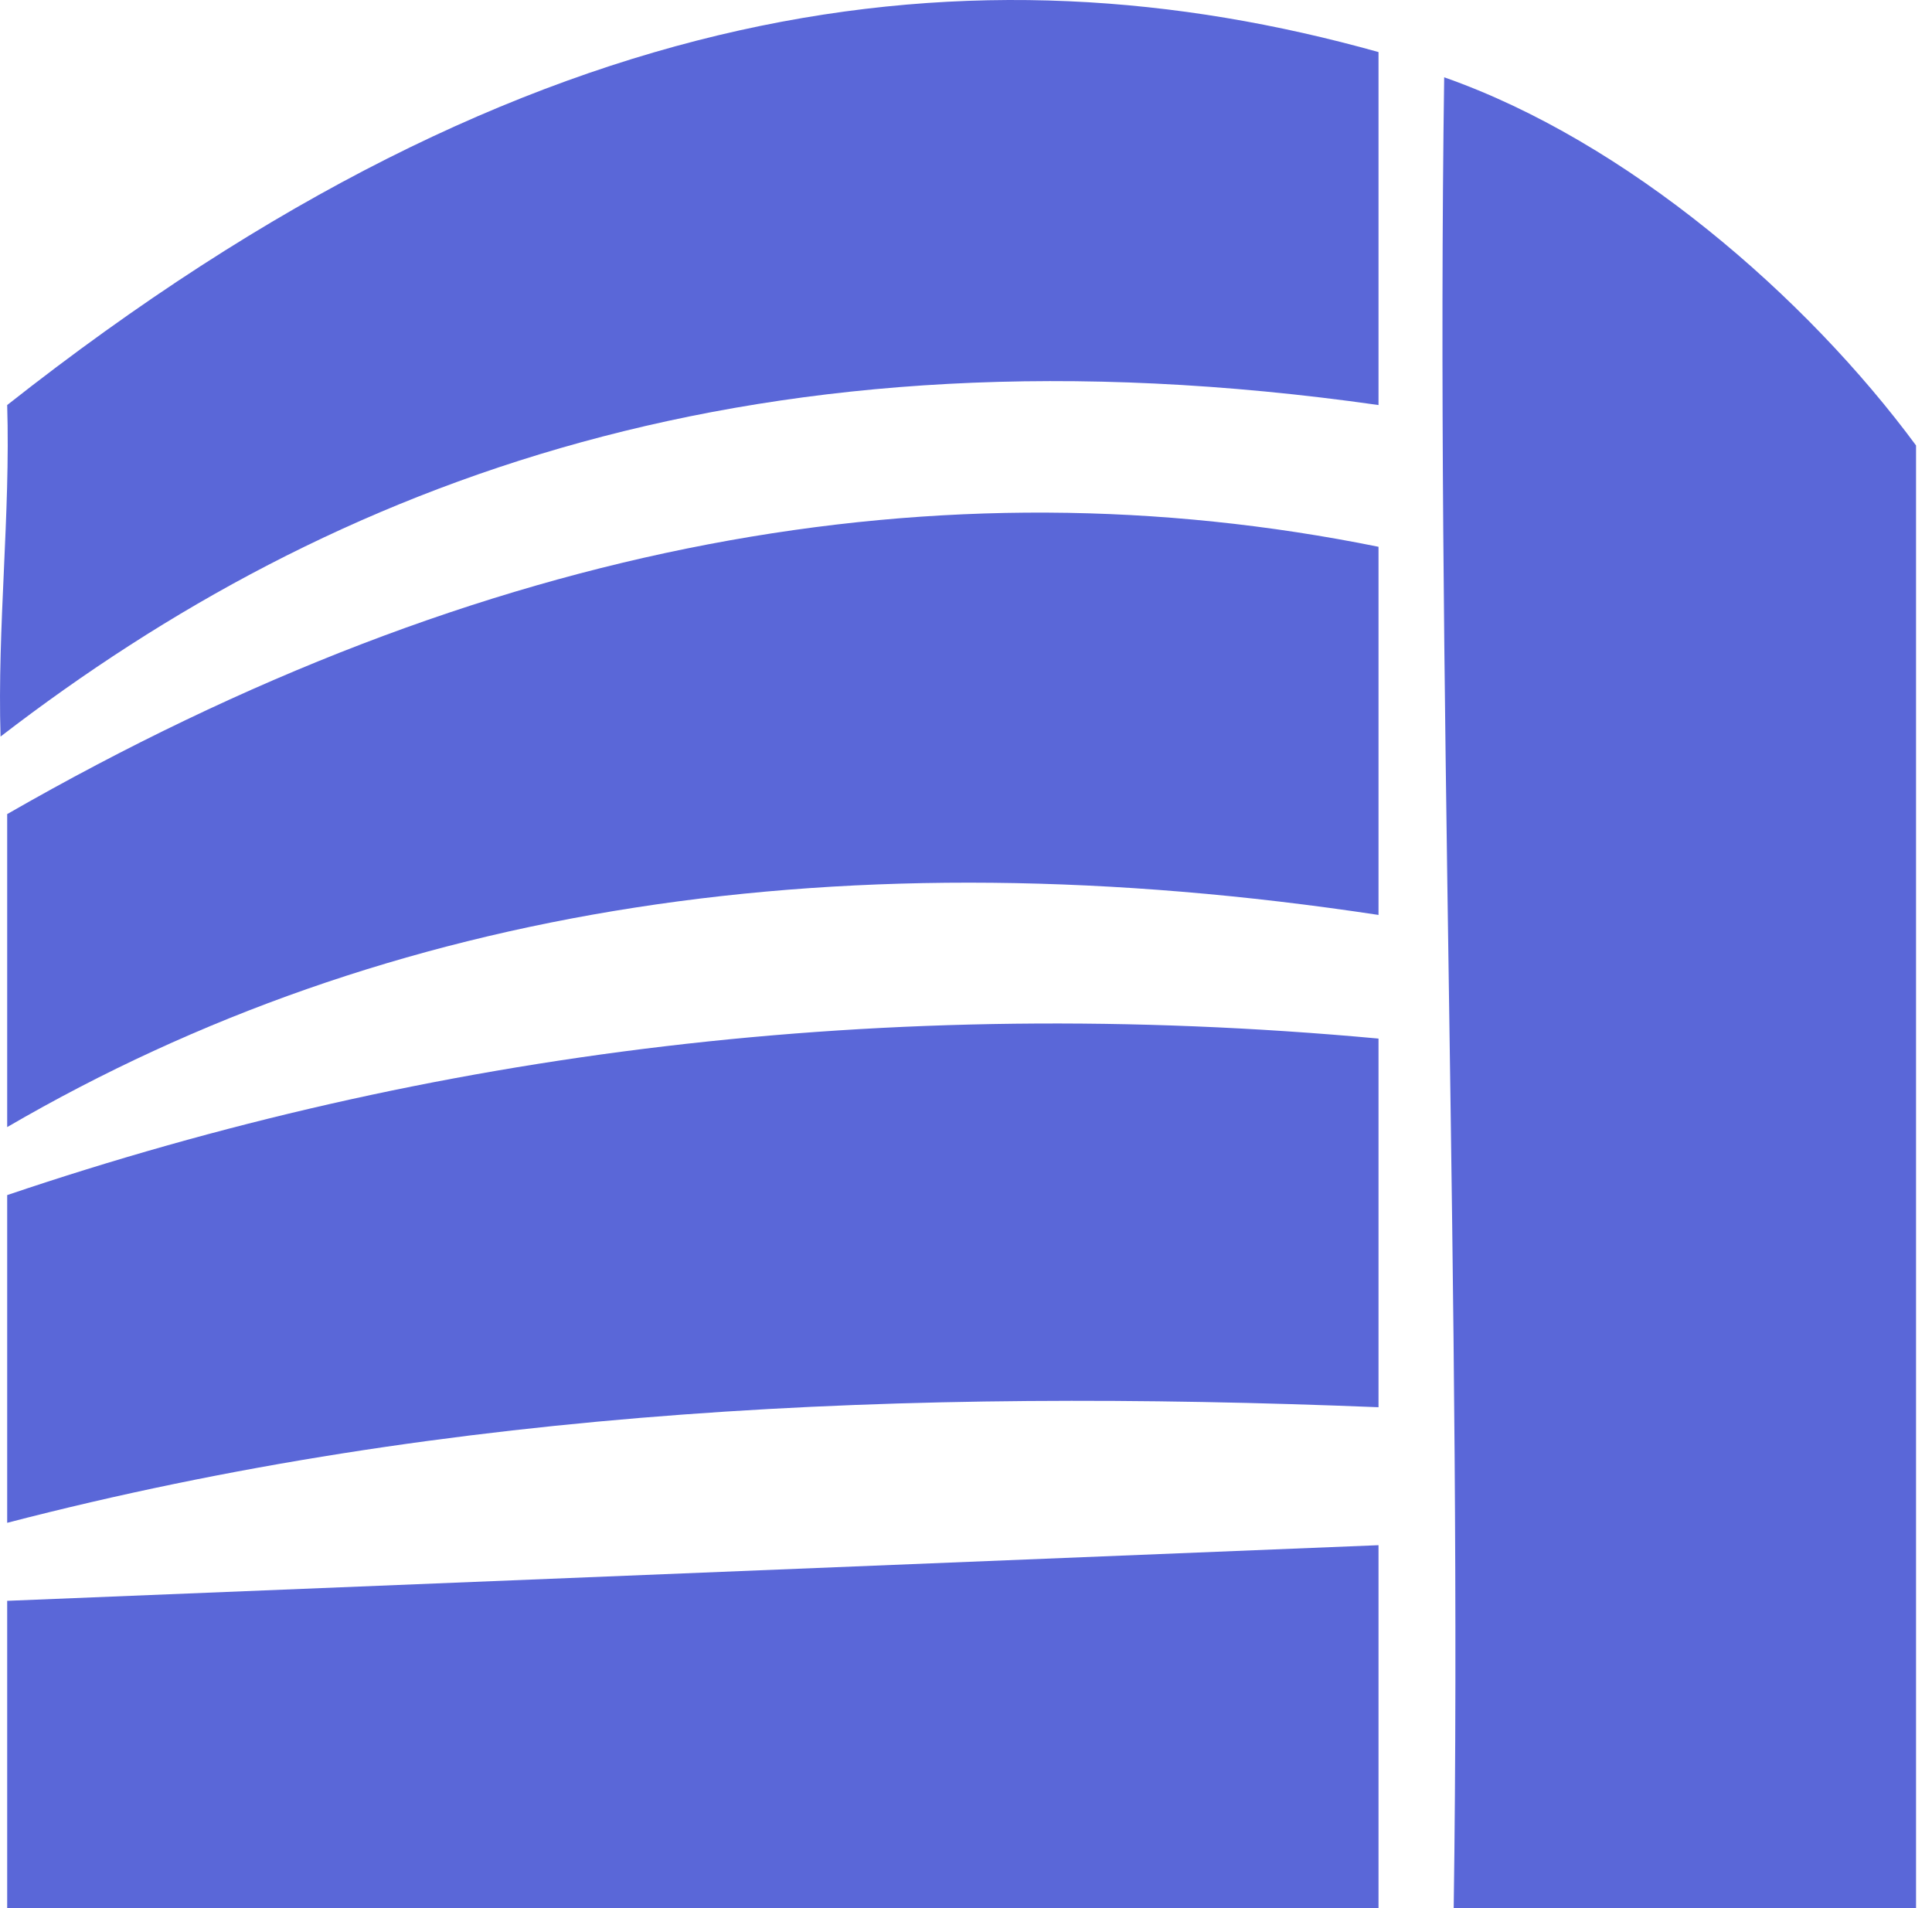
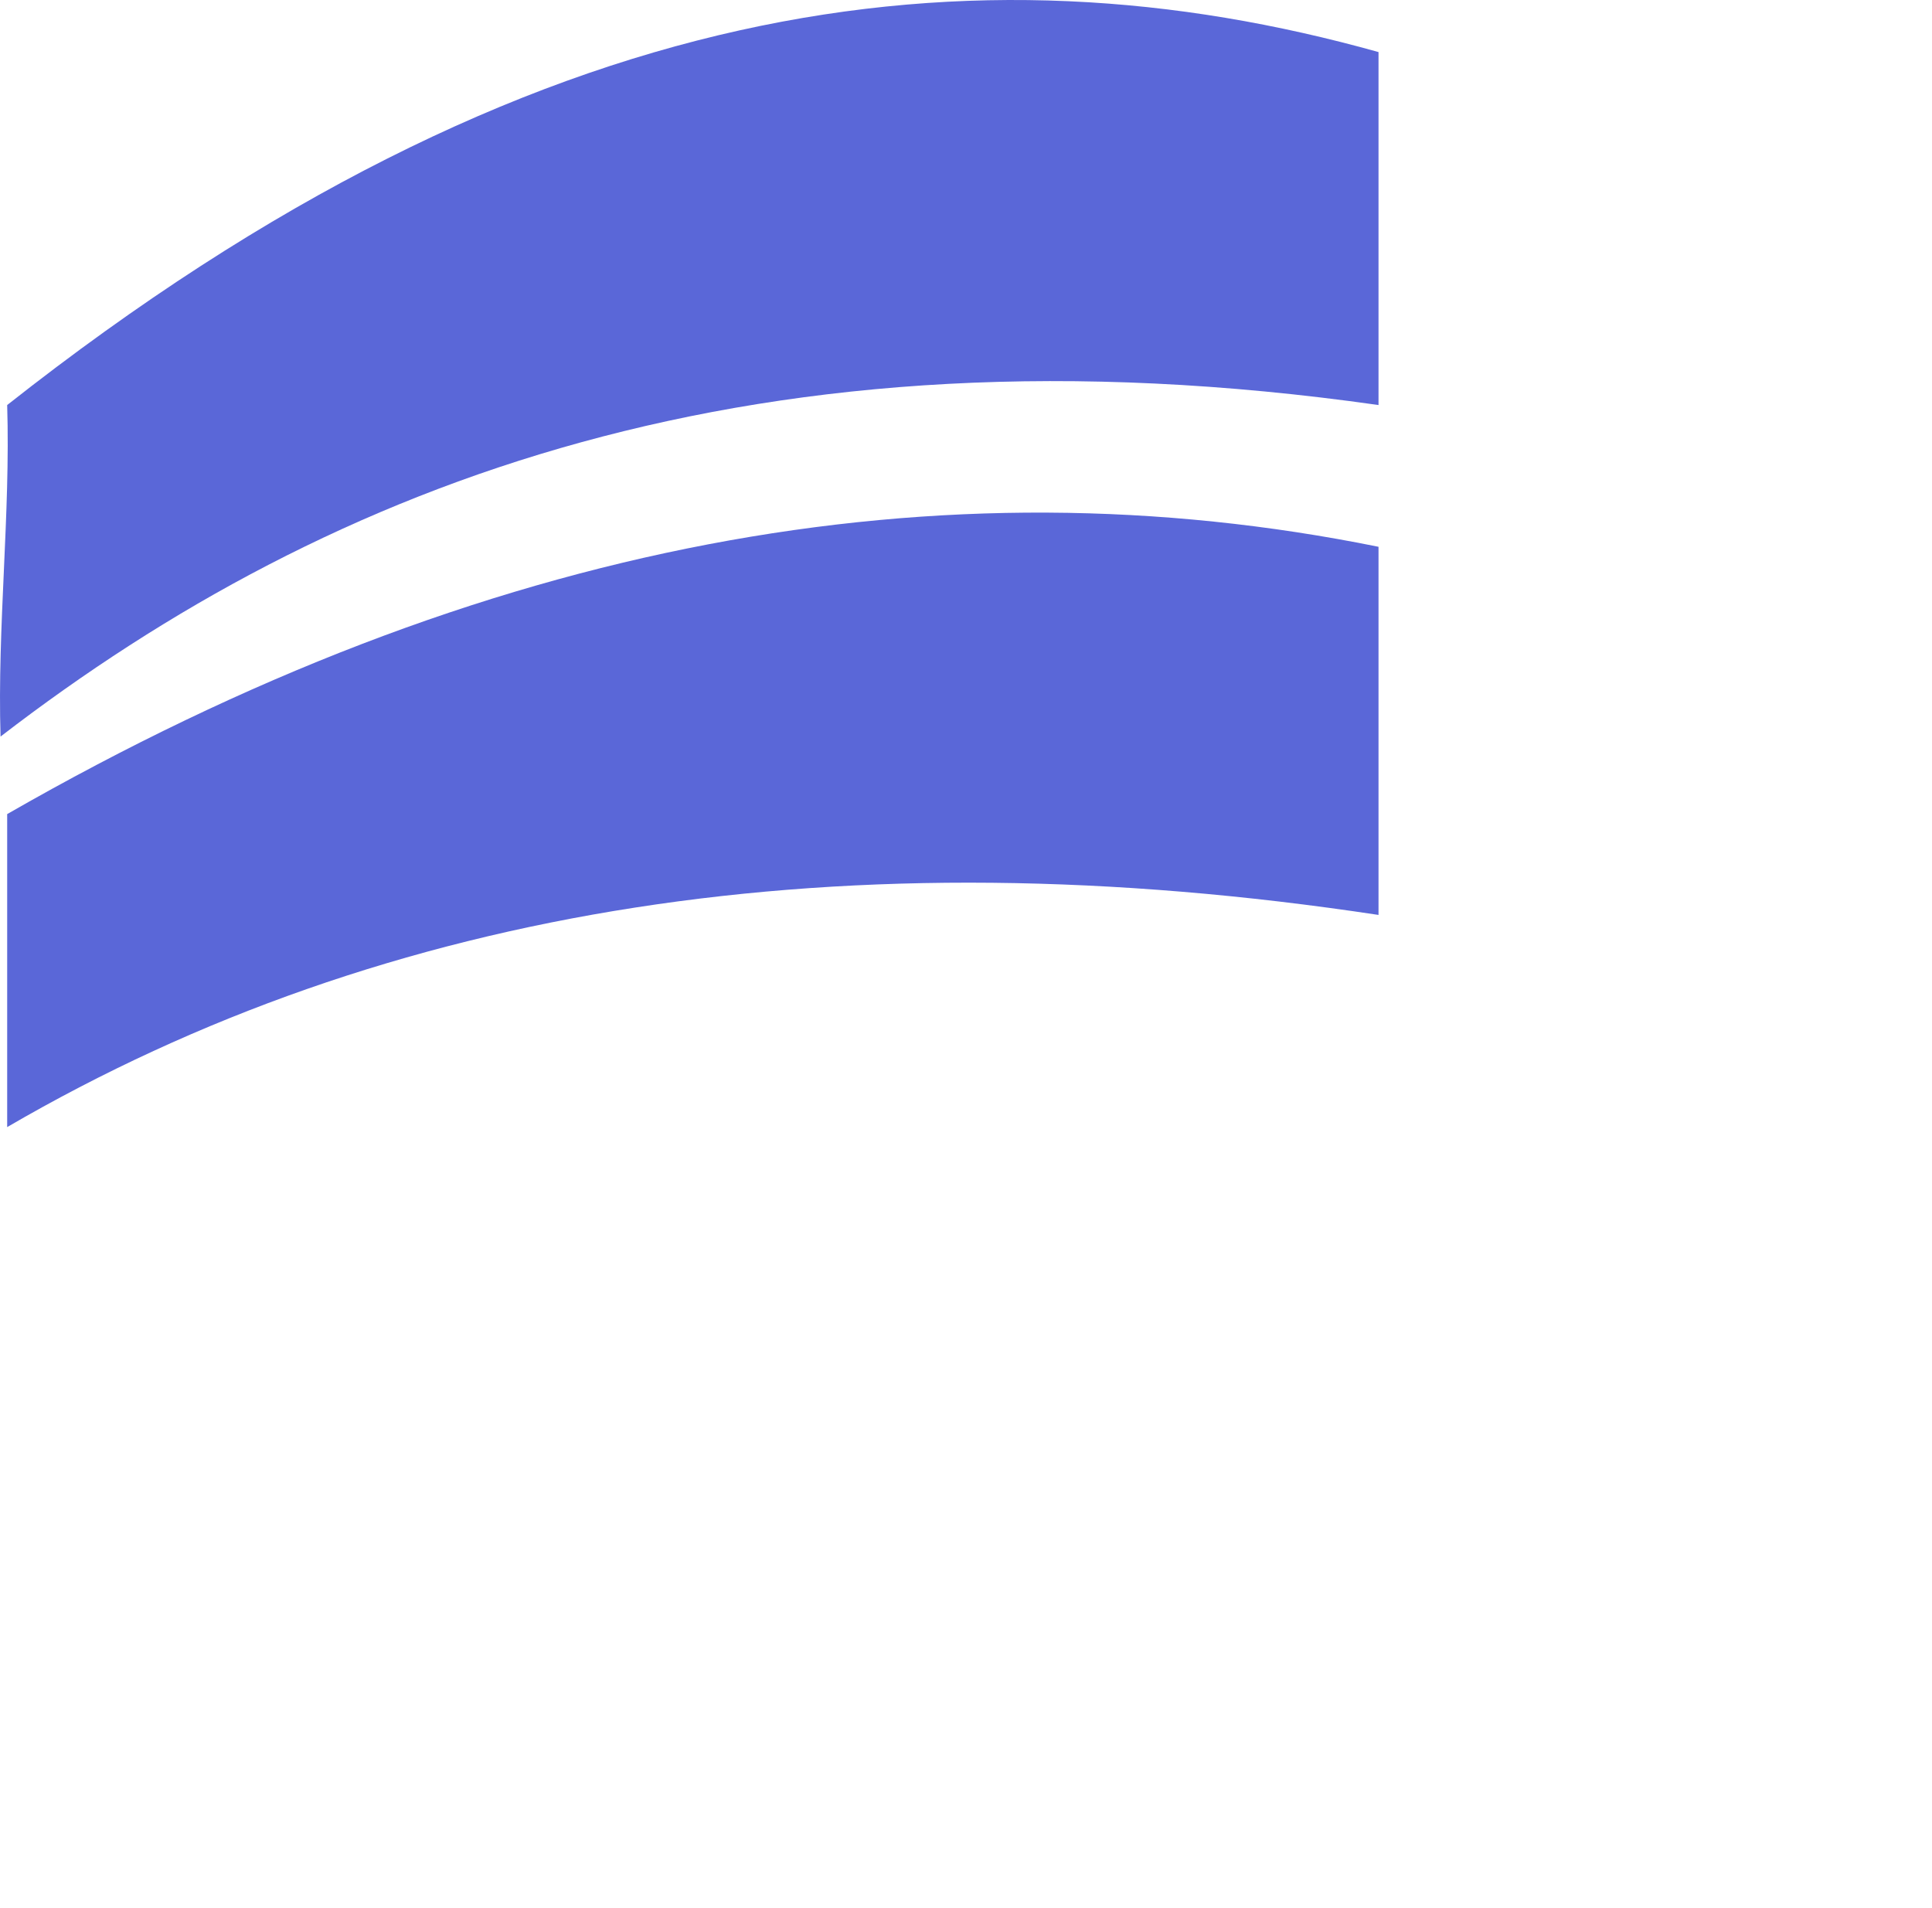
<svg xmlns="http://www.w3.org/2000/svg" version="1.1" width="81" height="80">
  <svg width="81" height="80" viewBox="0 0 81 80" fill="none">
-     <path d="M0.301 80H57.795V64.784L0.301 67.117V80Z" fill="#5A67D8" />
    <path d="M0.301 34.132C0.301 38.519 0.301 42.887 0.301 47.255C16.256 37.96 35.4 34.969 57.795 38.36C57.795 33.215 57.795 28.07 57.795 22.925C39.469 19.214 20.344 22.625 0.301 34.132Z" fill="#5A67D8" />
-     <path d="M60.548 3.241C60.189 28.189 61.306 55.051 60.947 79.999C67.408 79.999 73.87 79.999 80.331 79.999C80.331 59.558 80.331 39.116 80.331 18.676C75.724 12.434 68.226 5.934 60.548 3.241Z" fill="#5A67D8" />
    <path d="M0.301 16.982C0.441 21.568 -0.117 26.295 0.023 30.881C13.902 20.193 31.83 13.292 57.795 16.982C57.795 12.036 57.795 7.11 57.795 2.183C40.905 -2.542 22.398 -0.448 0.301 16.982Z" fill="#5A67D8" />
-     <path d="M0.301 50.106C0.301 54.693 0.301 59.28 0.301 63.846C18.967 59 38.013 58.203 57.795 59C57.795 54.512 57.795 48.031 57.795 43.544C37.035 41.631 17.991 44.123 0.301 50.106Z" fill="#5A67D8" />
  </svg>
  <style>@media (prefers-color-scheme: light) { :root { filter: none; } }
@media (prefers-color-scheme: dark) { :root { filter: contrast(0.385) brightness(4.5); } }
</style>
</svg>